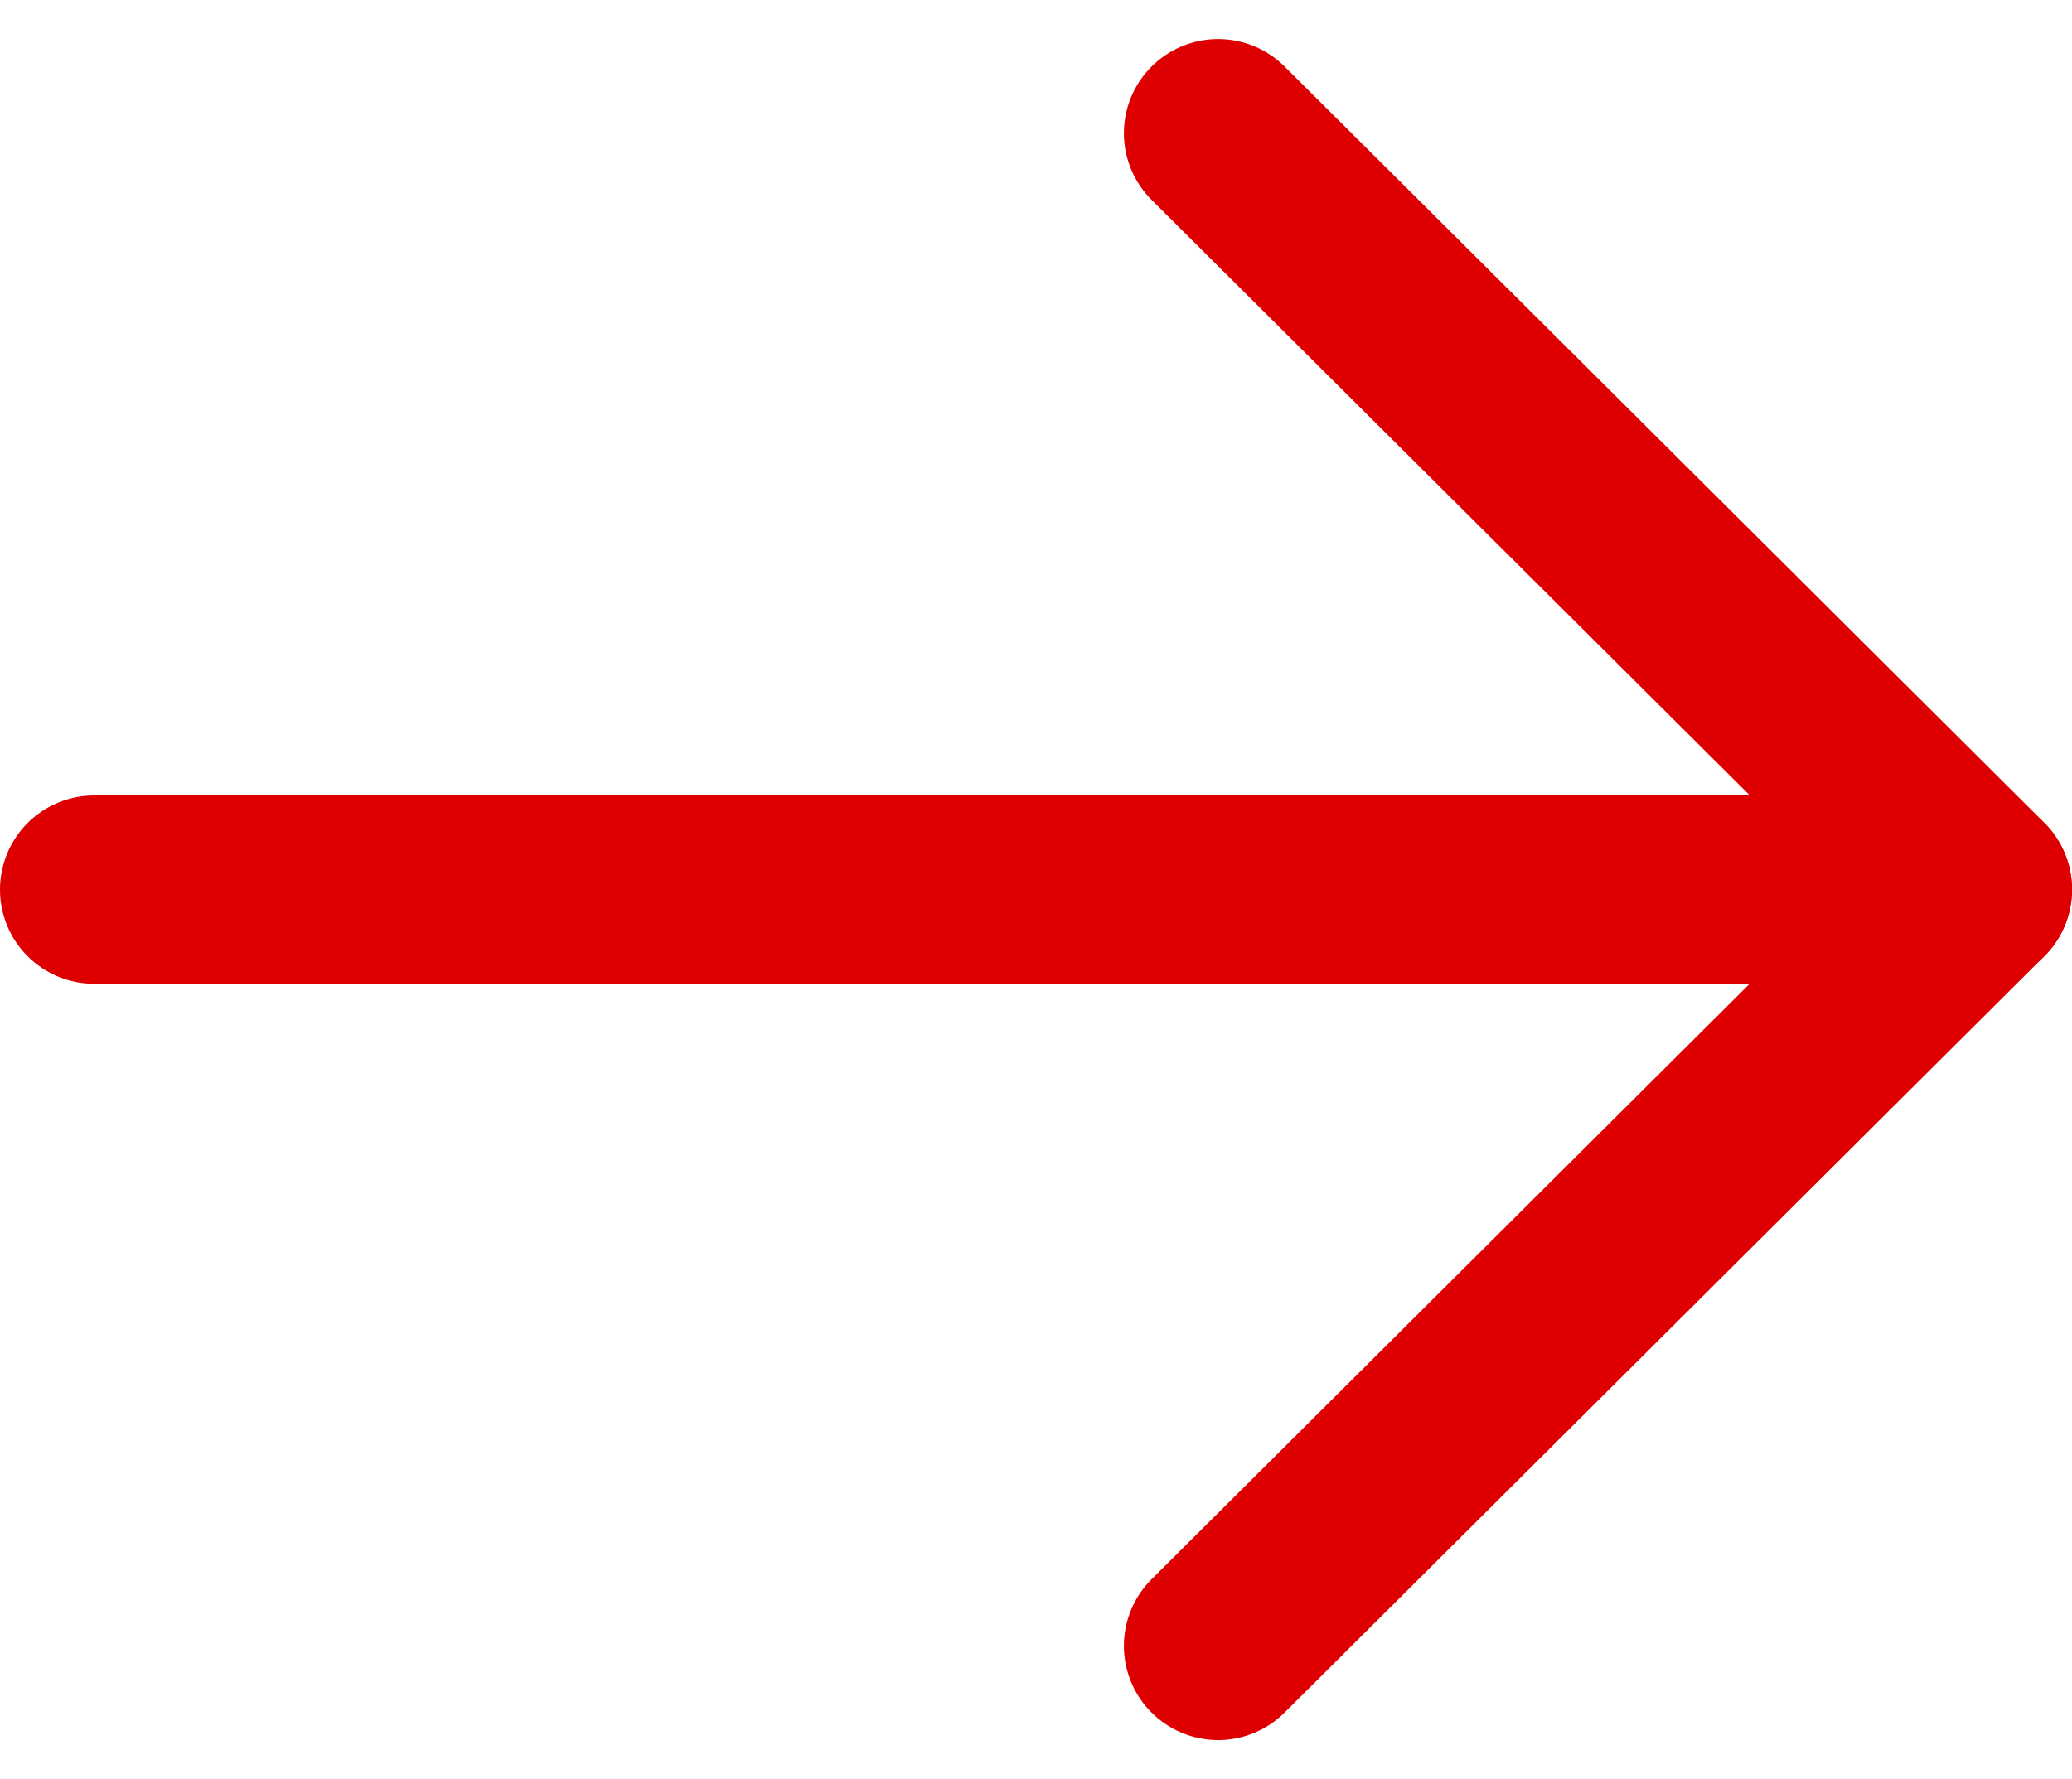
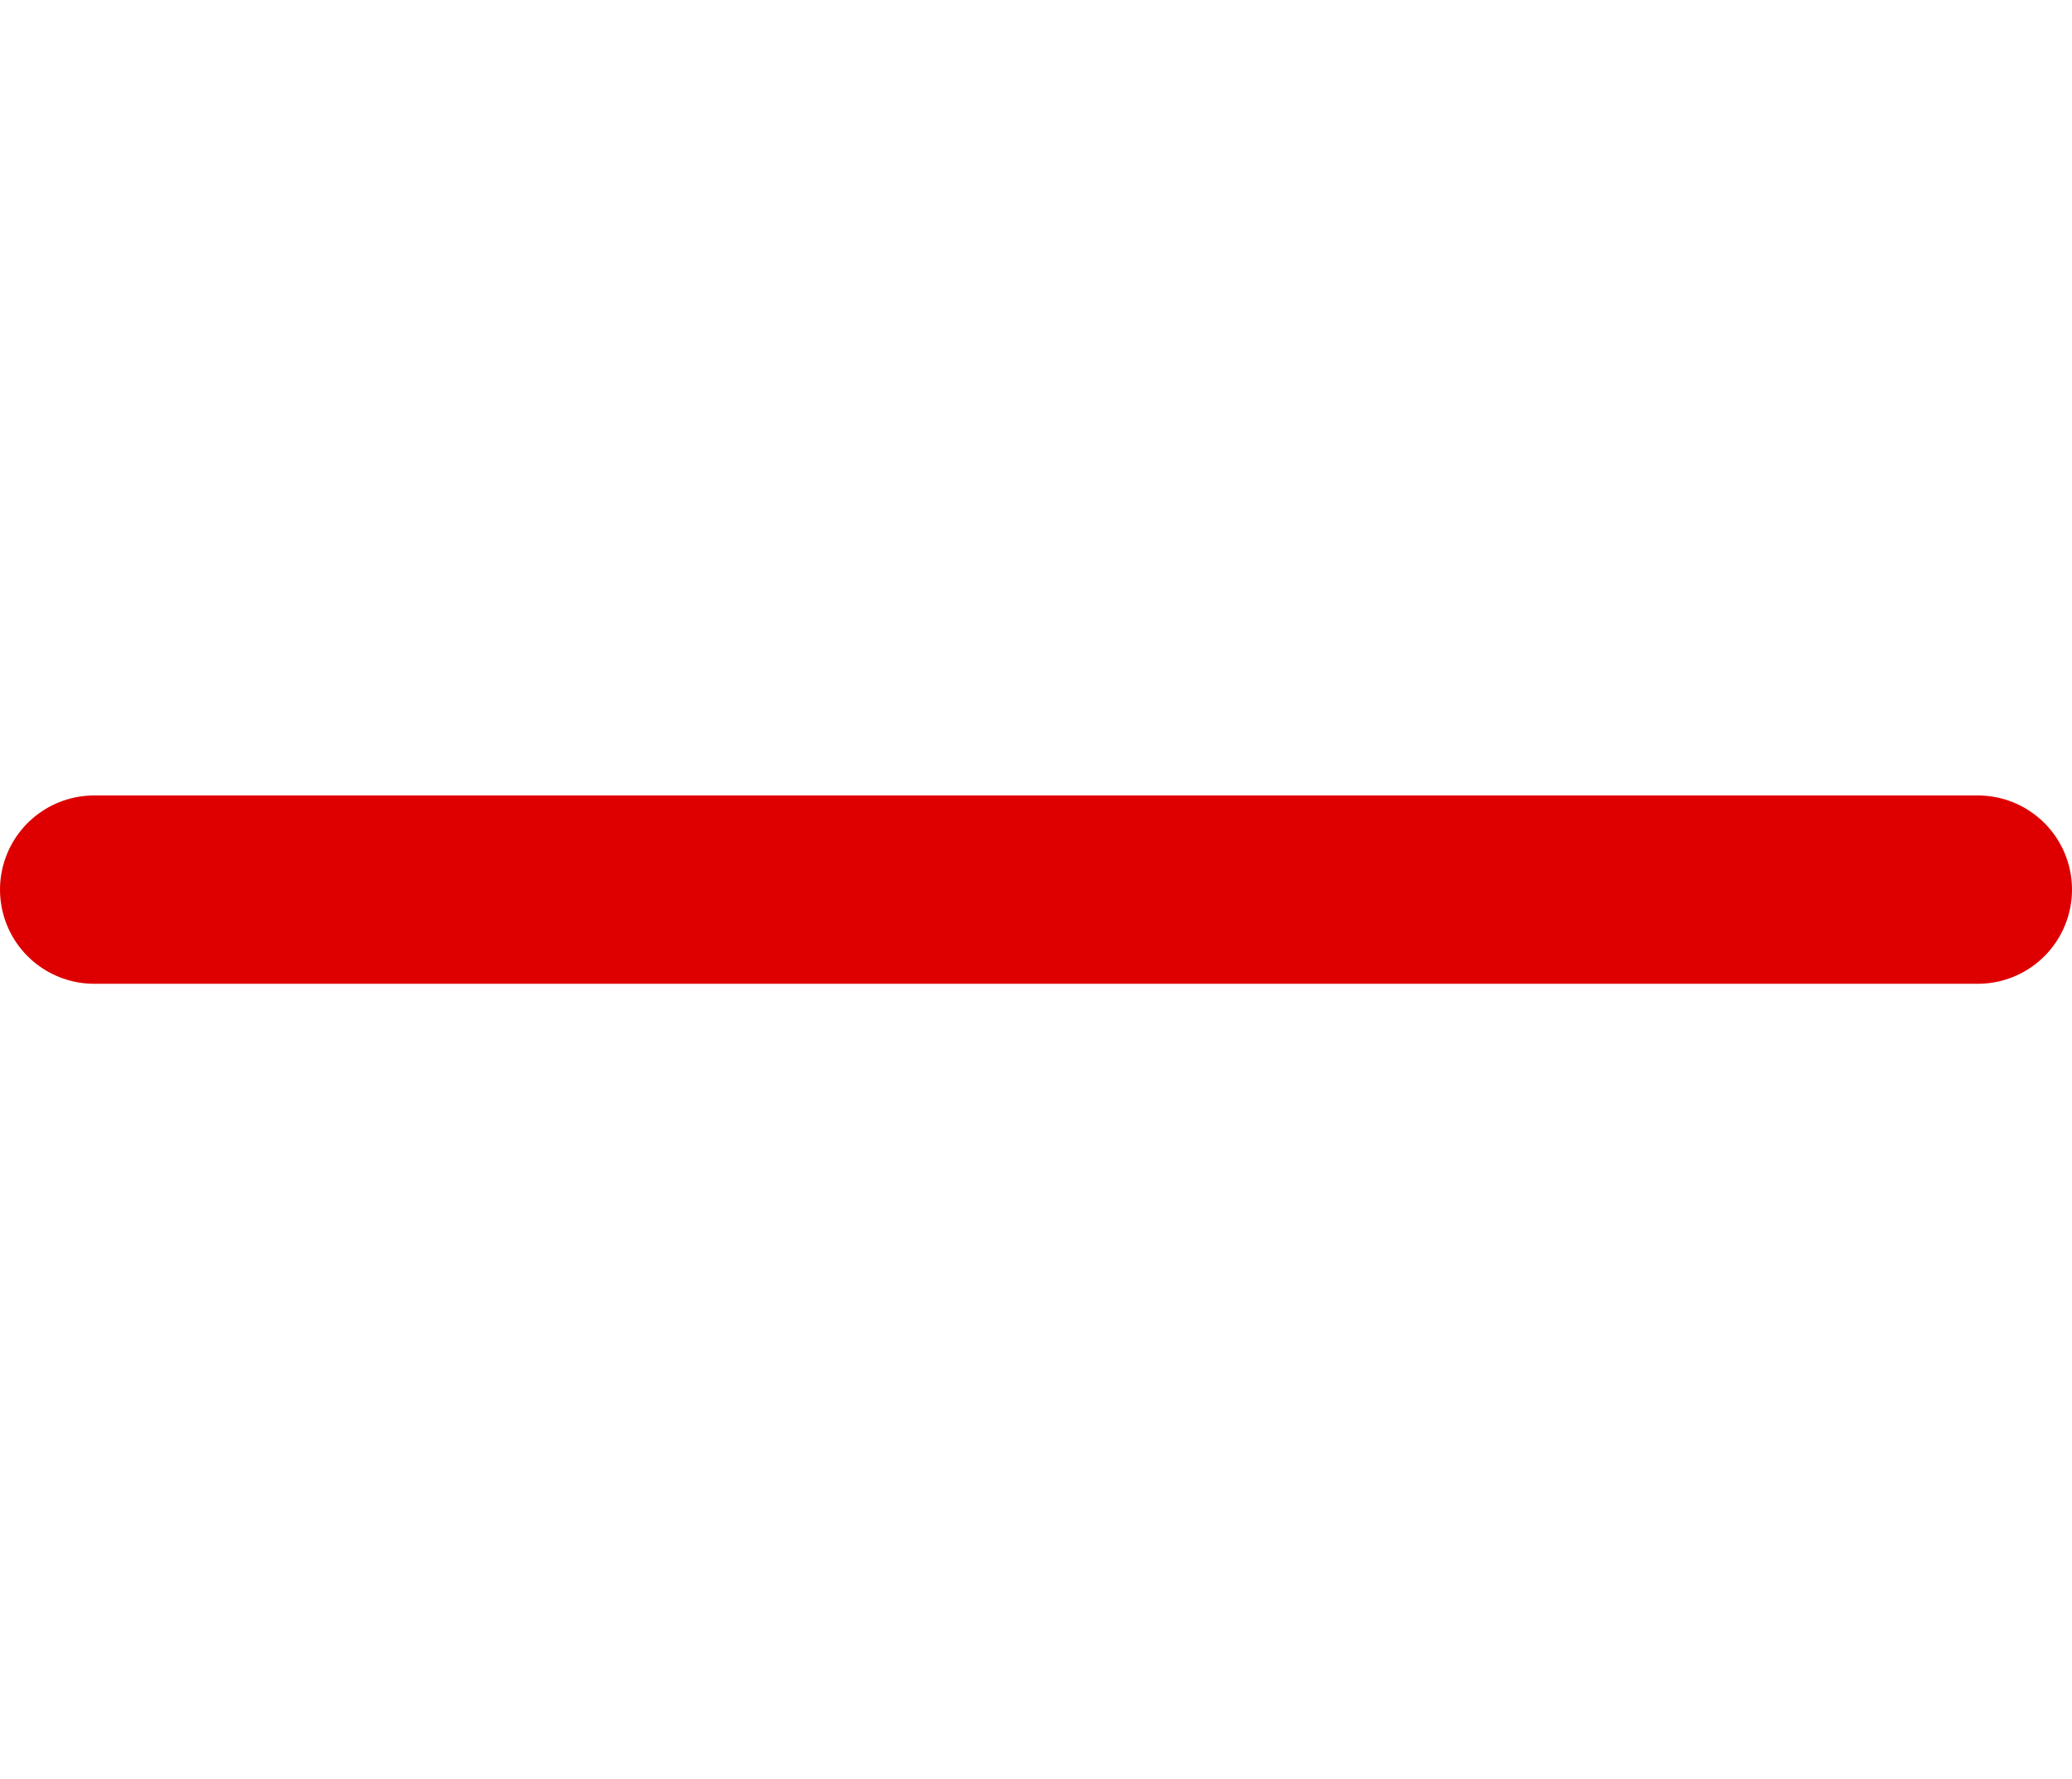
<svg xmlns="http://www.w3.org/2000/svg" viewBox="0 0 16.5 14.17">
  <g transform="translate(0.75 1.061)">
    <g transform="translate(-0.75 12.799) rotate(-90)">
      <path d="M.5,15V0" transform="translate(6.274 0.75)" fill="none" stroke="#de0000" stroke-linecap="round" stroke-linejoin="round" stroke-miterlimit="10" stroke-width="1.5" />
-       <path d="M12.049,0,6.025,6.05,0,0" transform="translate(0.75 9.7)" fill="none" stroke="#de0000" stroke-linecap="round" stroke-linejoin="round" stroke-miterlimit="10" stroke-width="1.5" />
    </g>
  </g>
</svg>